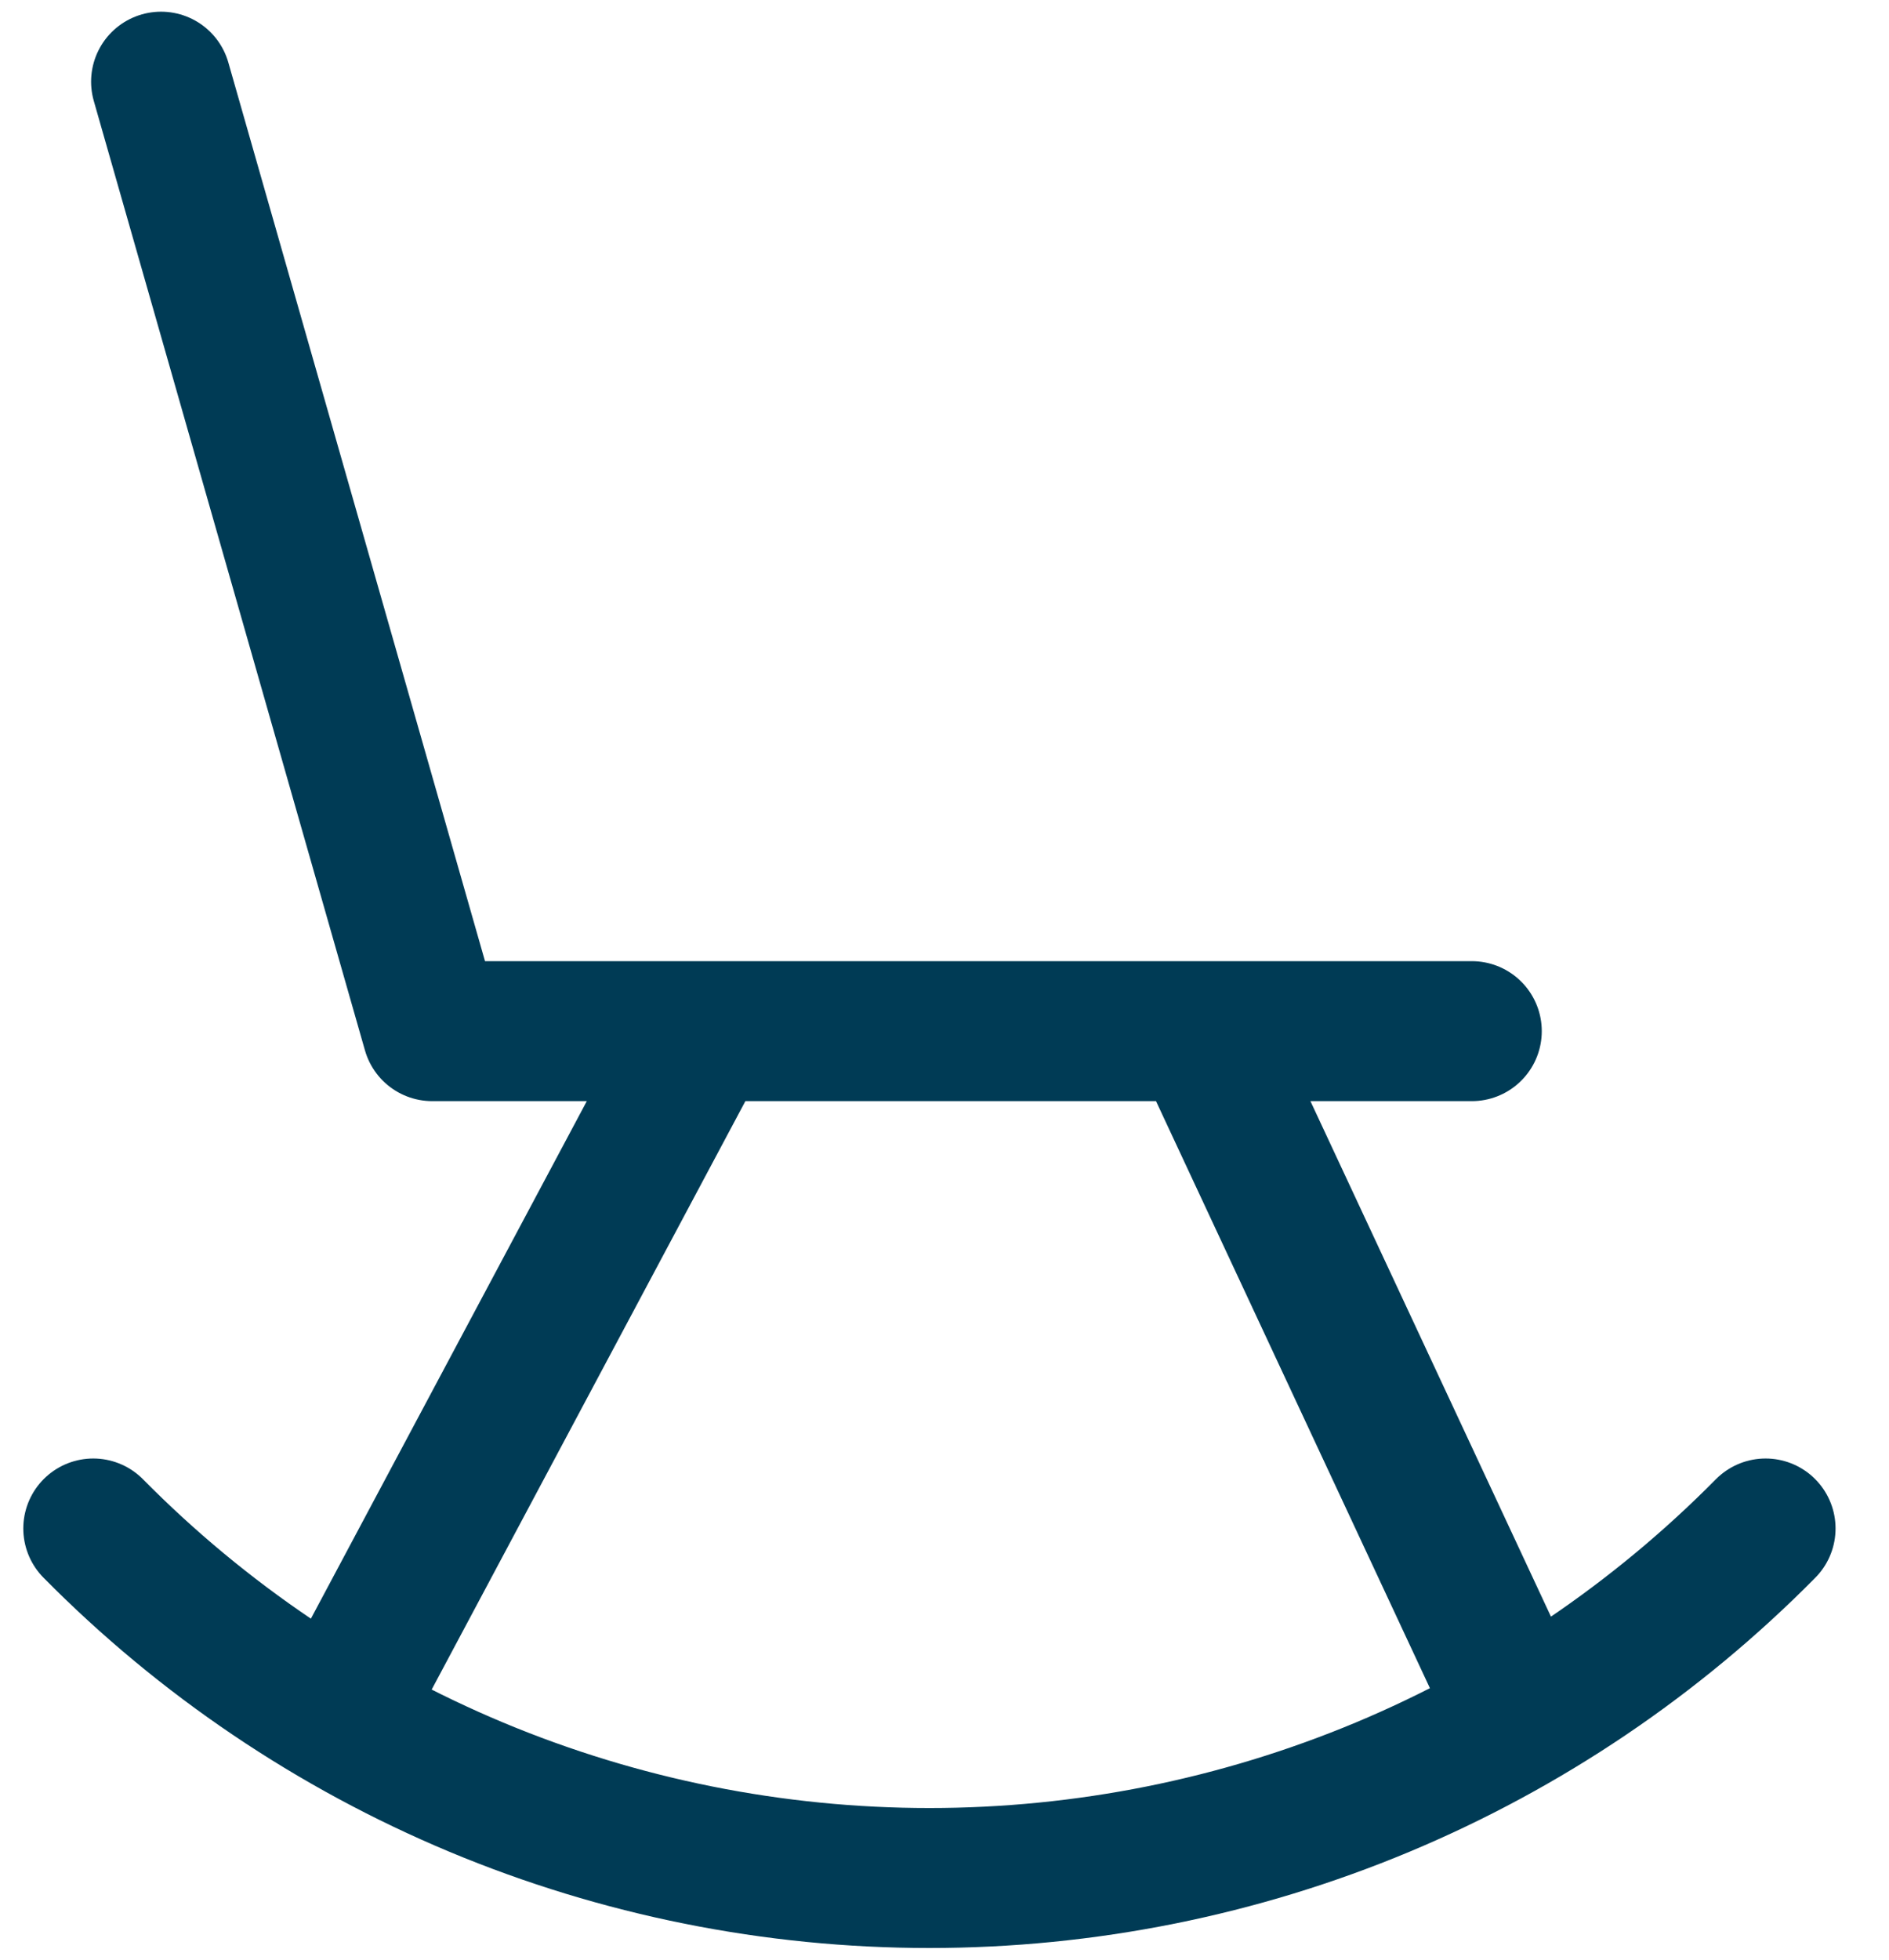
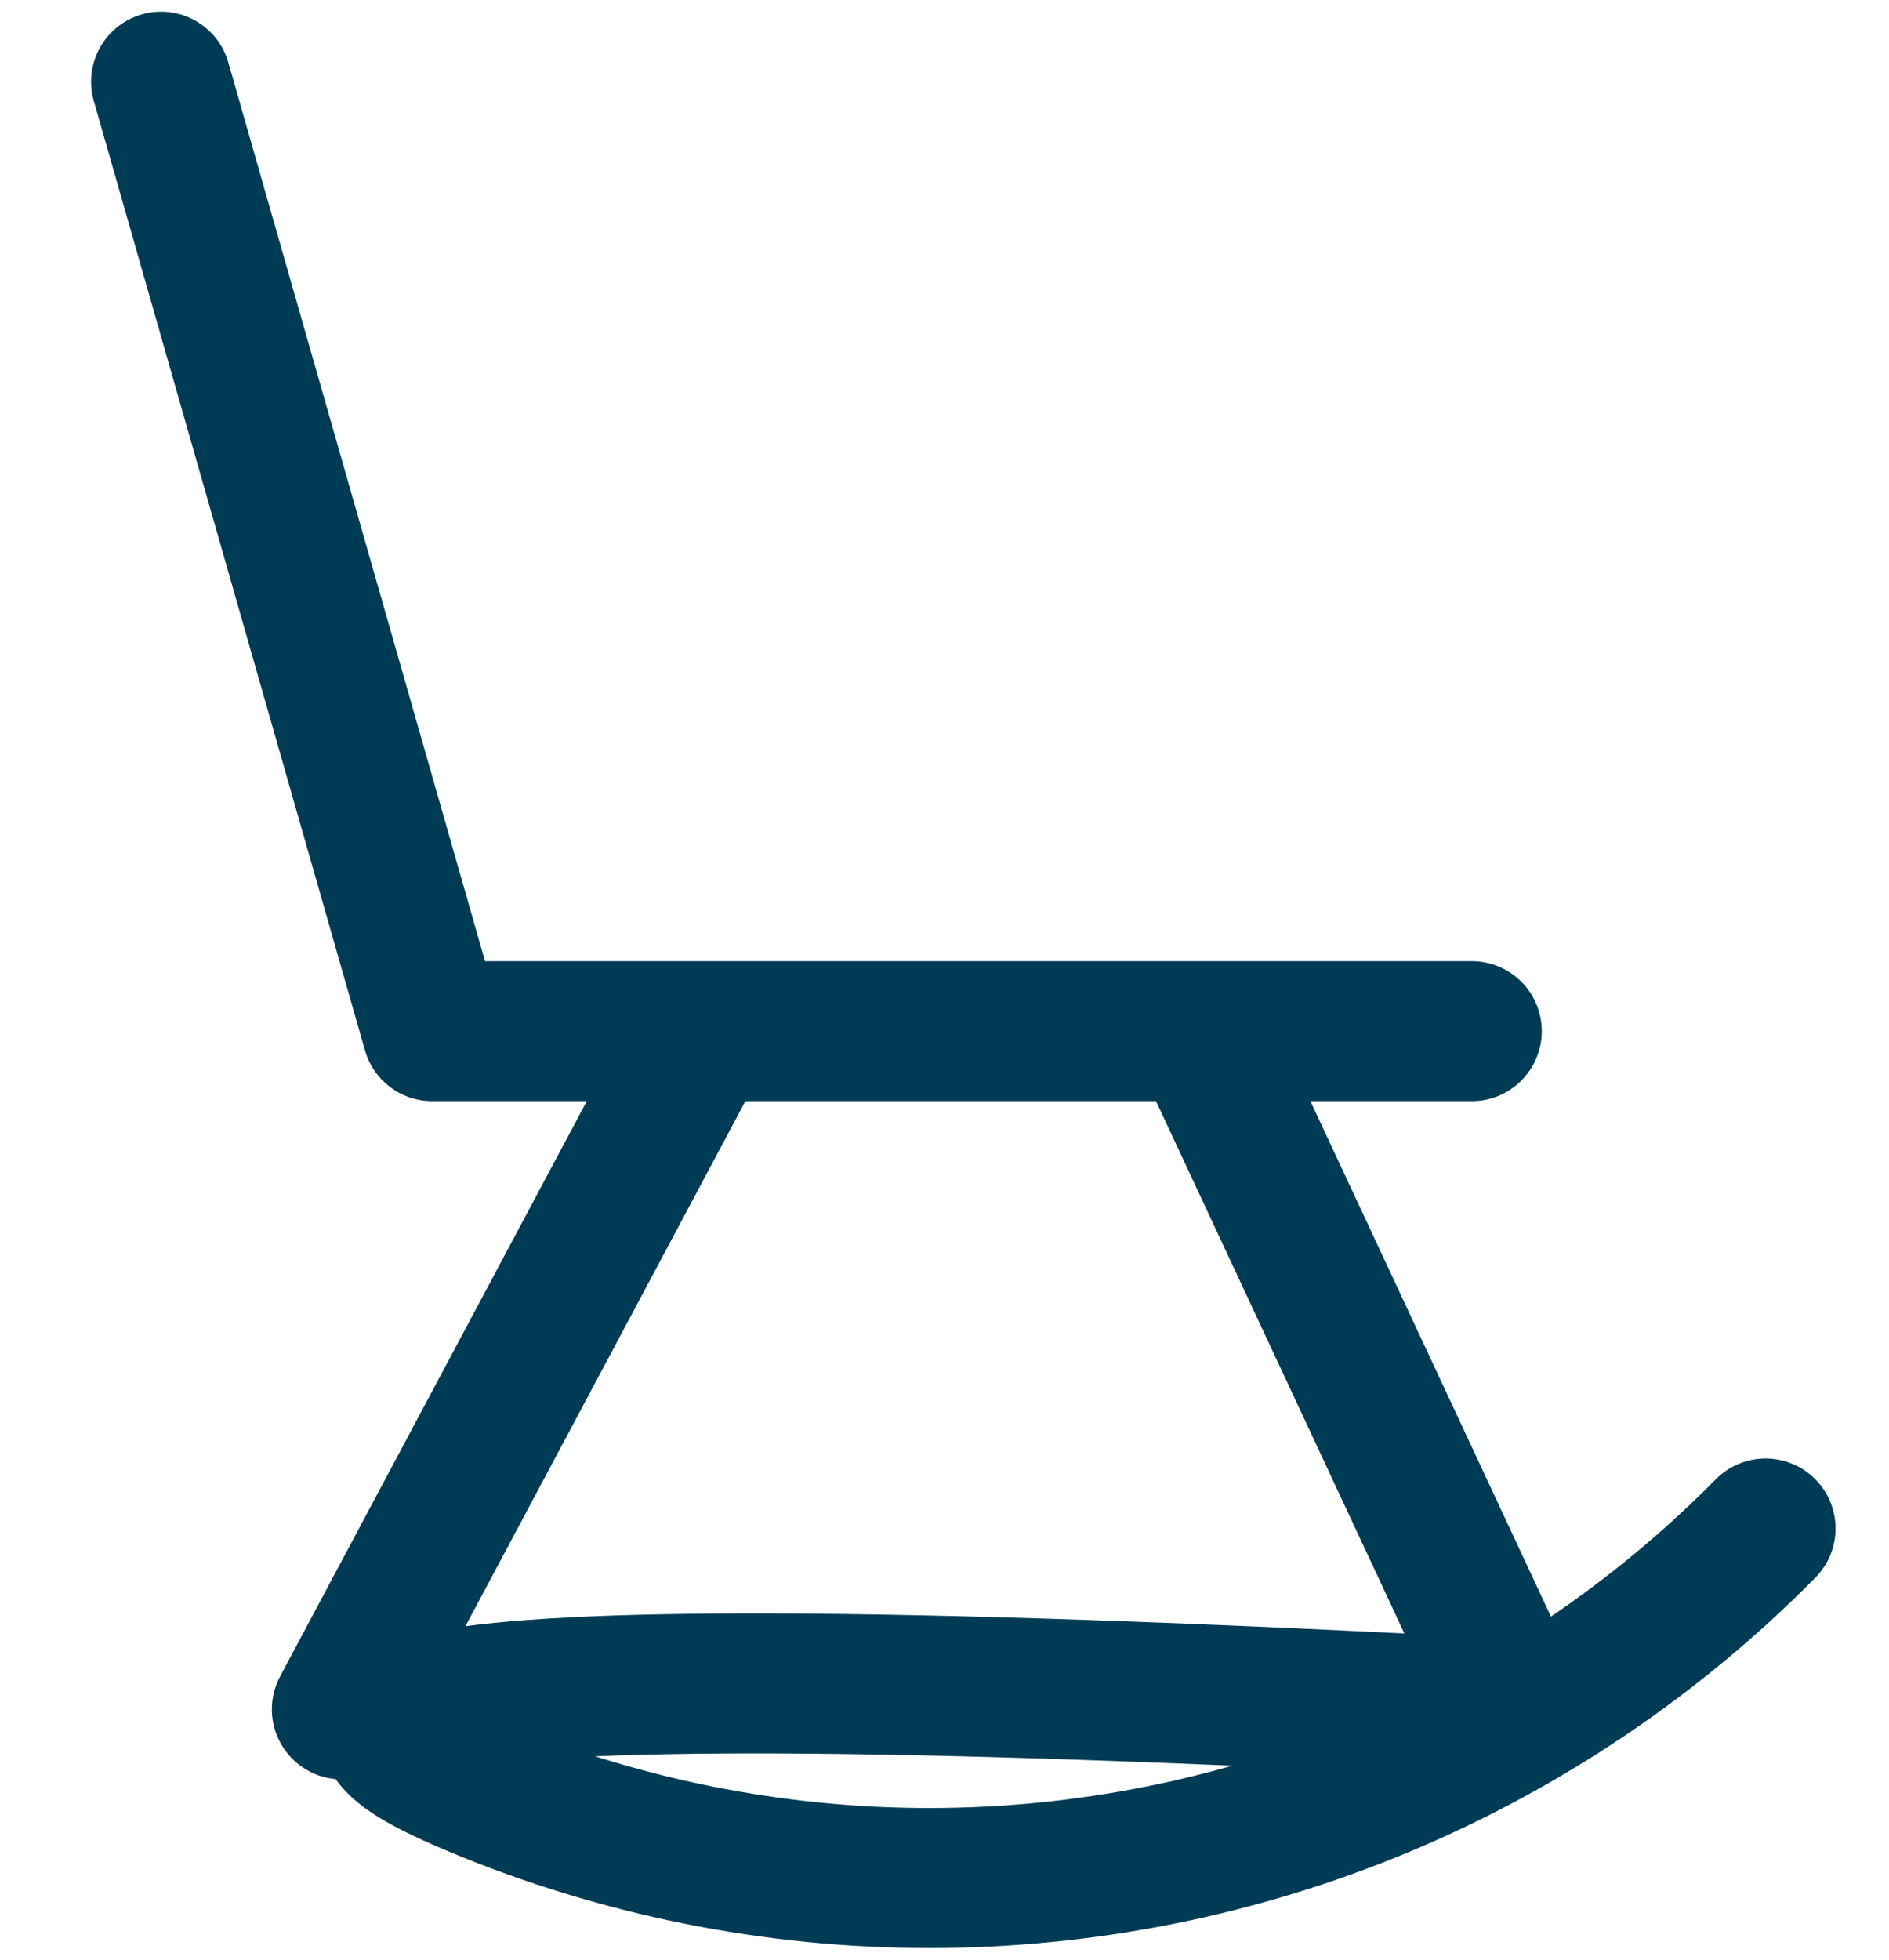
<svg xmlns="http://www.w3.org/2000/svg" width="27" height="28" viewBox="0 0 27 28" fill="none">
-   <path d="M2.302 1.167L6.178 14.733H21.037M10.054 14.733L4.886 24.423M17.16 14.733L21.683 24.423M1.333 21.839C2.896 23.421 4.757 24.677 6.808 25.535C8.86 26.392 11.061 26.833 13.284 26.833C15.508 26.833 17.709 26.392 19.761 25.535C21.812 24.677 23.673 23.421 25.236 21.839" stroke="#003B55" stroke-width="2" stroke-linecap="round" stroke-linejoin="round" />
+   <path d="M2.302 1.167L6.178 14.733H21.037M10.054 14.733L4.886 24.423M17.16 14.733L21.683 24.423C2.896 23.421 4.757 24.677 6.808 25.535C8.86 26.392 11.061 26.833 13.284 26.833C15.508 26.833 17.709 26.392 19.761 25.535C21.812 24.677 23.673 23.421 25.236 21.839" stroke="#003B55" stroke-width="2" stroke-linecap="round" stroke-linejoin="round" />
</svg>